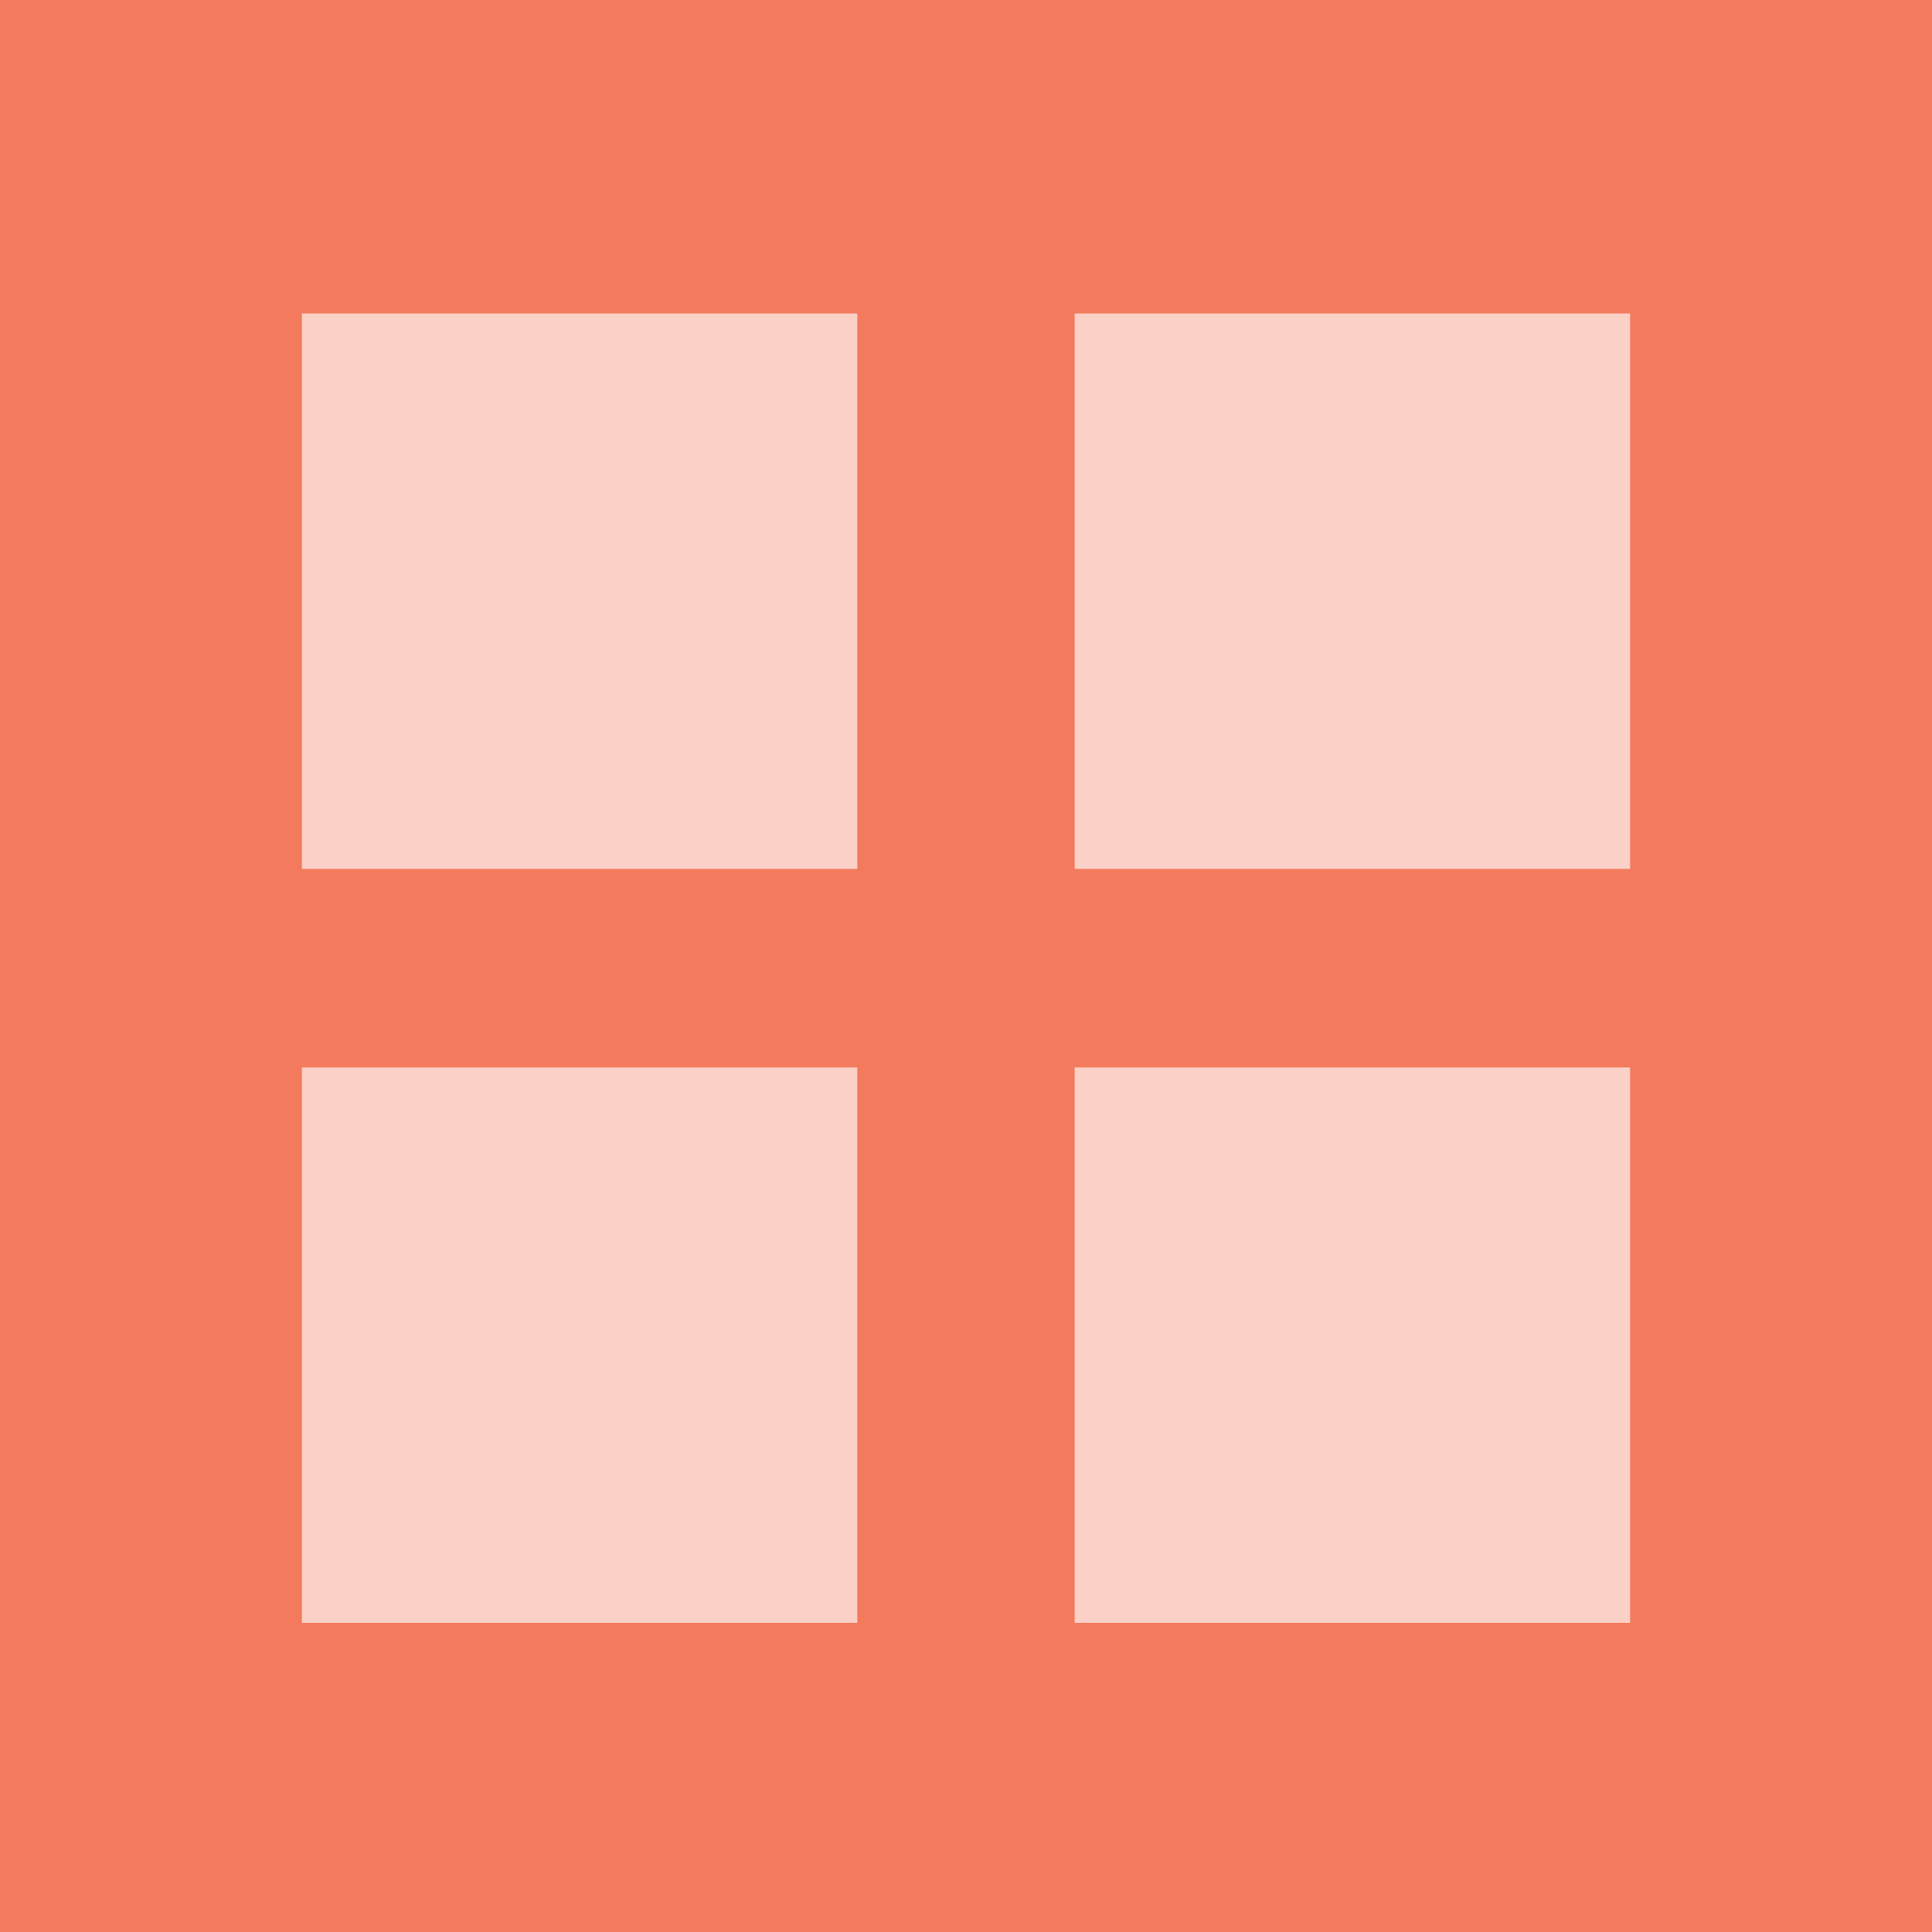
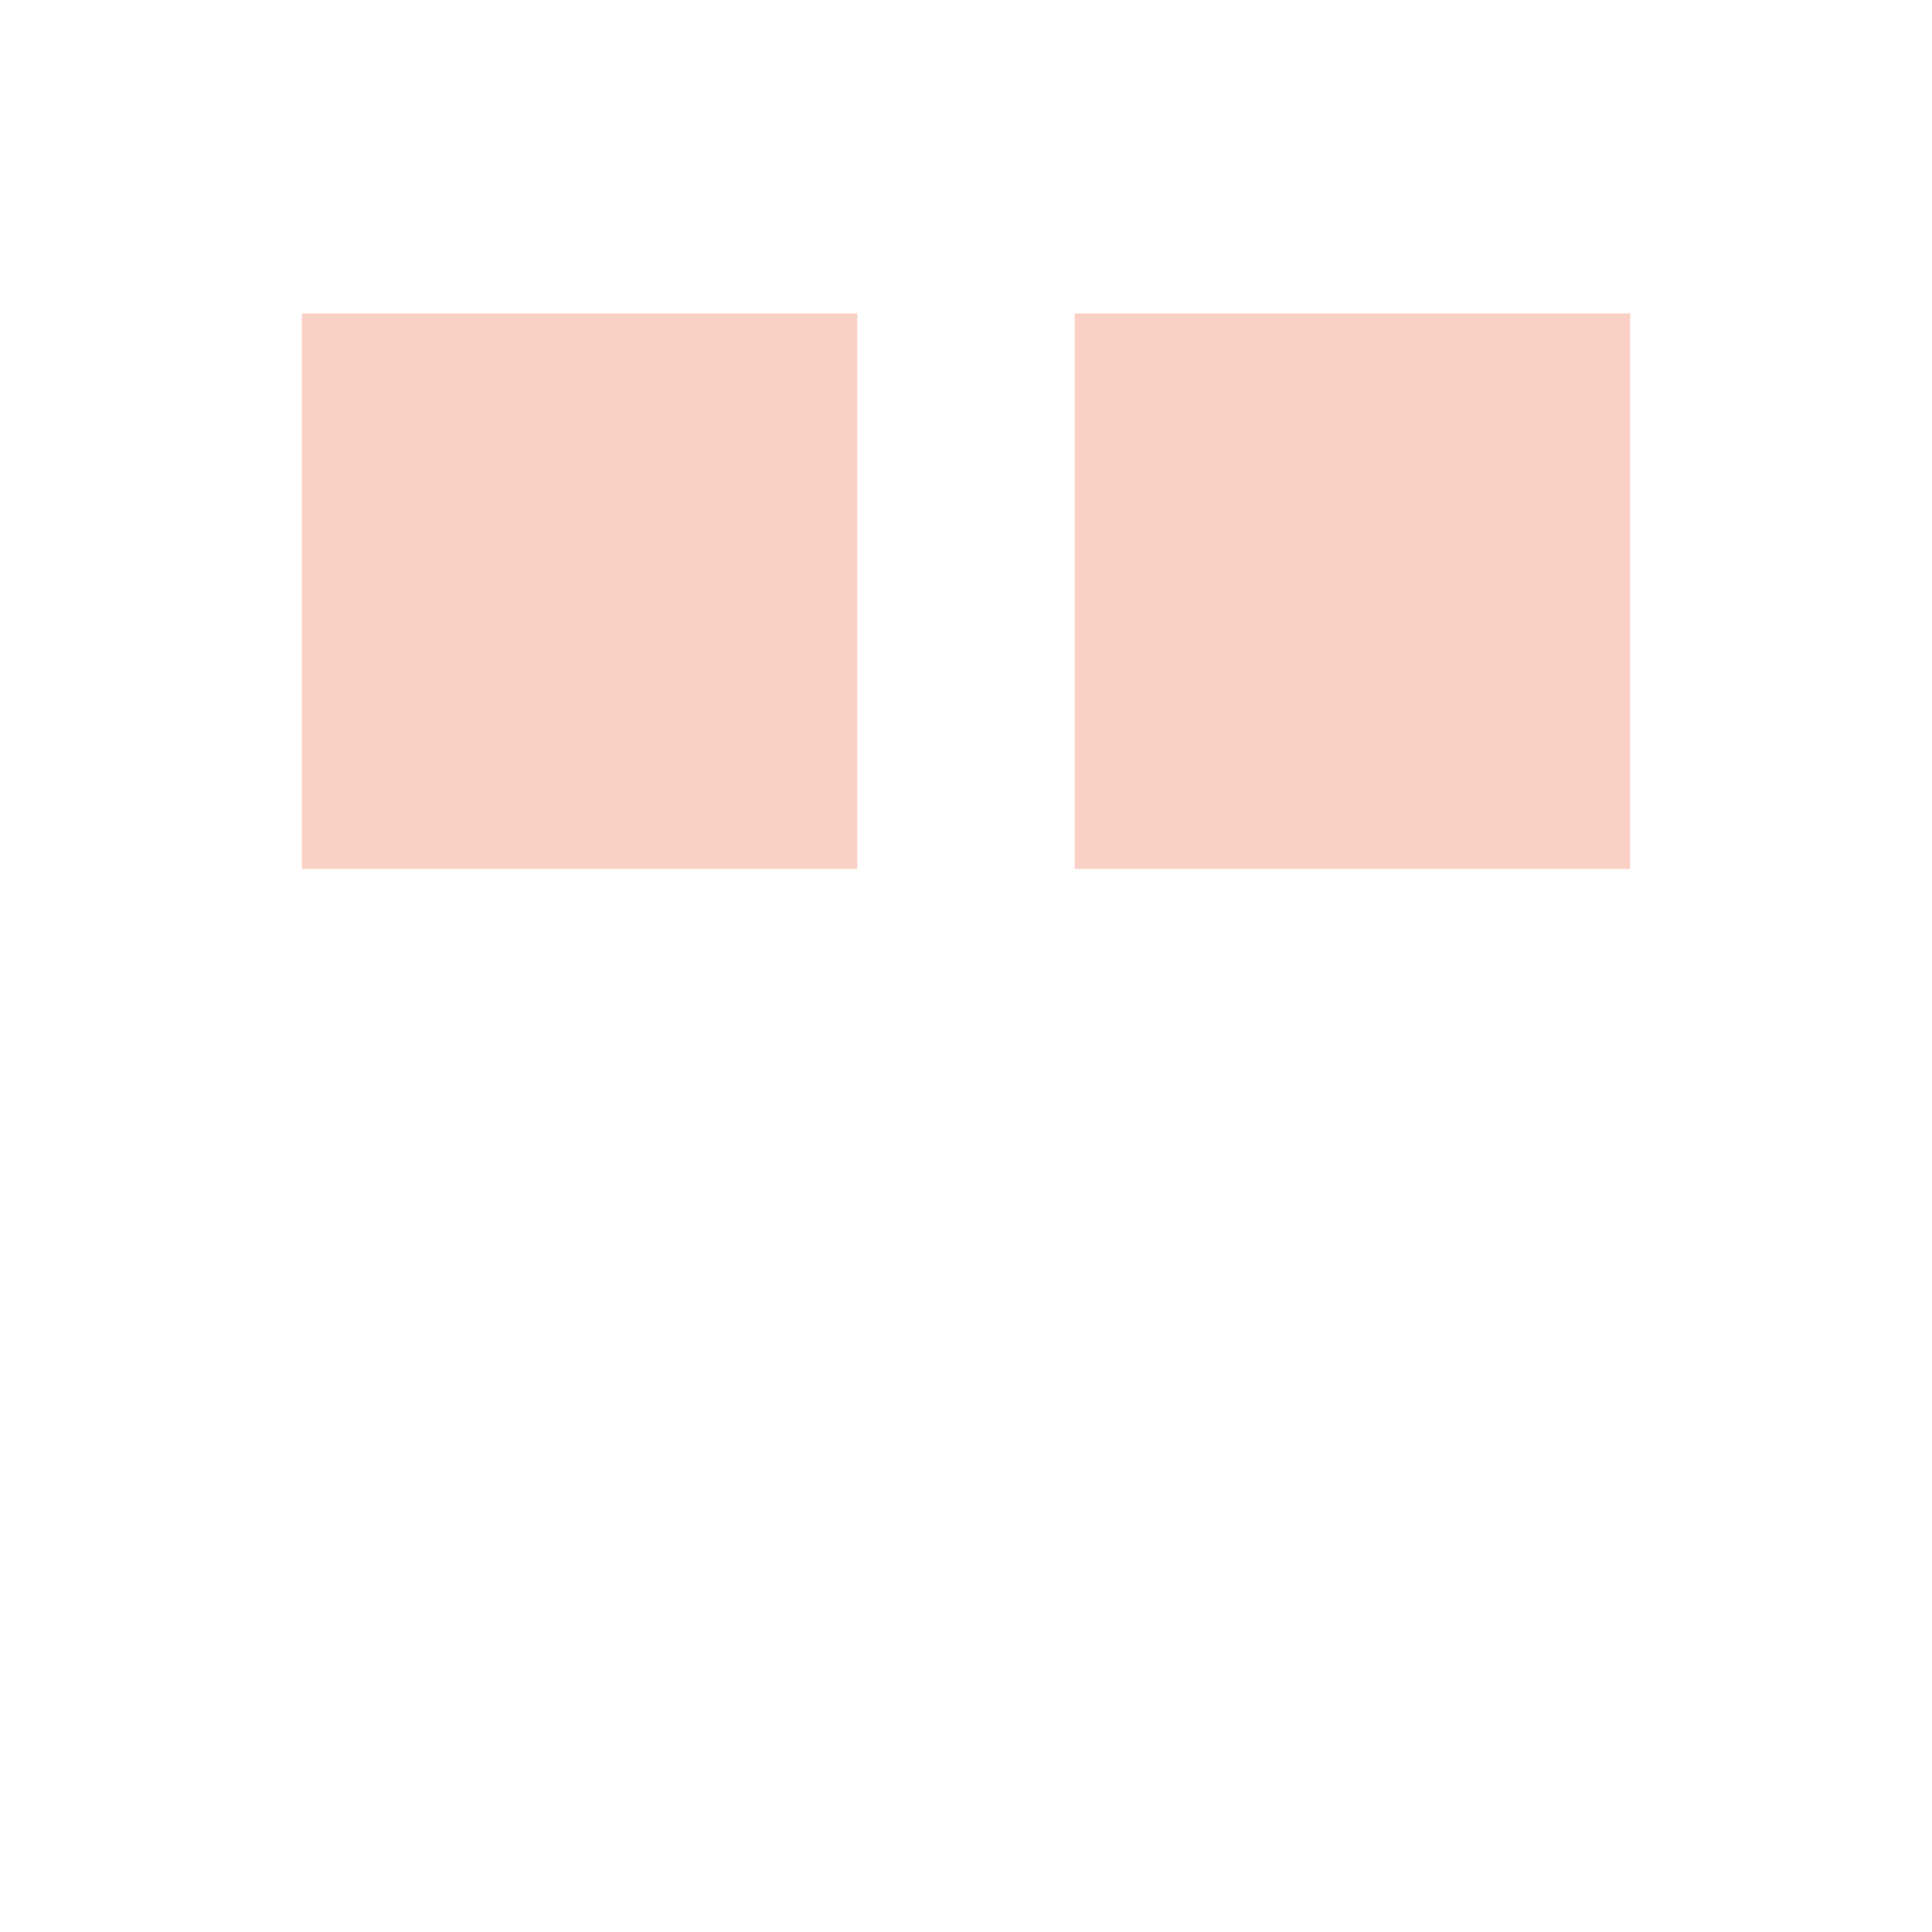
<svg xmlns="http://www.w3.org/2000/svg" id="uuid-b288811c-fb5e-4421-9b53-d3e876266098" viewBox="0 0 80 80">
  <defs>
    <style>.uuid-55fde080-3561-40e5-b5be-769a120dc73c{fill:#f37a5c;}.uuid-f7aa03e3-9d09-4647-99f9-6ebd64ee9a74{fill:#fbd0c6;}</style>
  </defs>
-   <rect class="uuid-55fde080-3561-40e5-b5be-769a120dc73c" width="80" height="80" />
  <rect class="uuid-f7aa03e3-9d09-4647-99f9-6ebd64ee9a74" x="12.5" y="12.98" width="23" height="23" />
  <rect class="uuid-f7aa03e3-9d09-4647-99f9-6ebd64ee9a74" x="44.5" y="12.98" width="23" height="23" />
-   <rect class="uuid-f7aa03e3-9d09-4647-99f9-6ebd64ee9a74" x="12.5" y="44.2" width="23" height="23" />
-   <rect class="uuid-f7aa03e3-9d09-4647-99f9-6ebd64ee9a74" x="44.5" y="44.2" width="23" height="23" />
</svg>